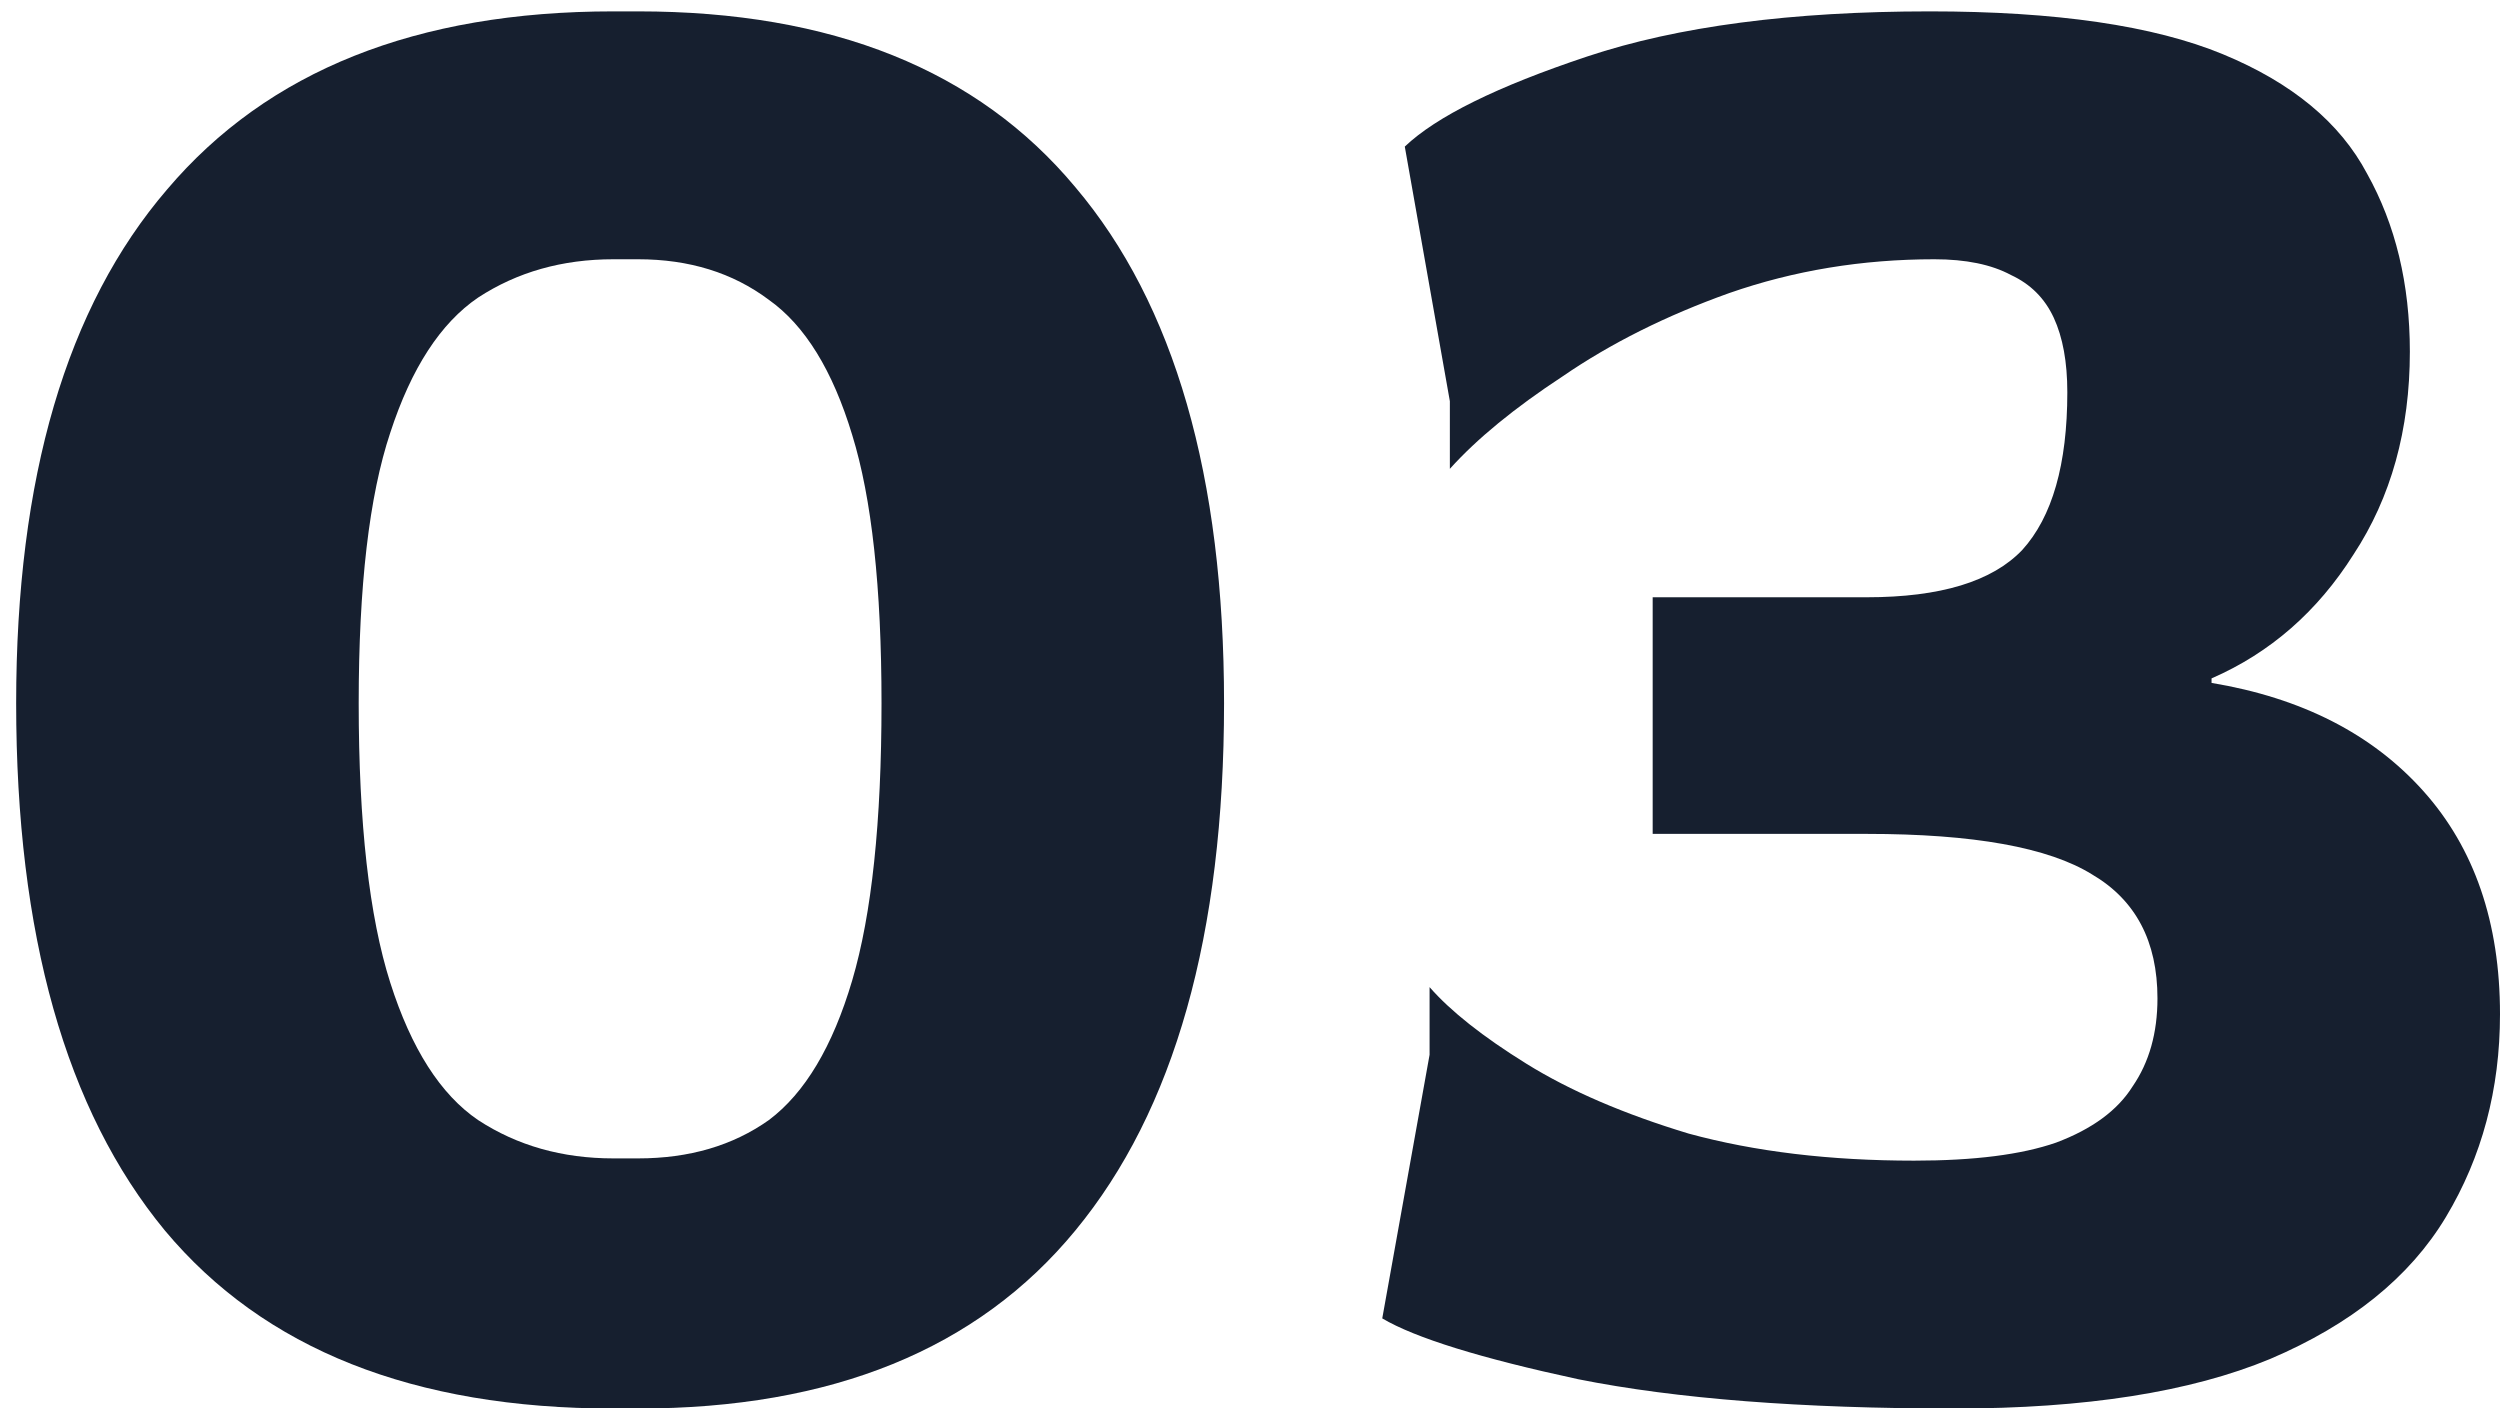
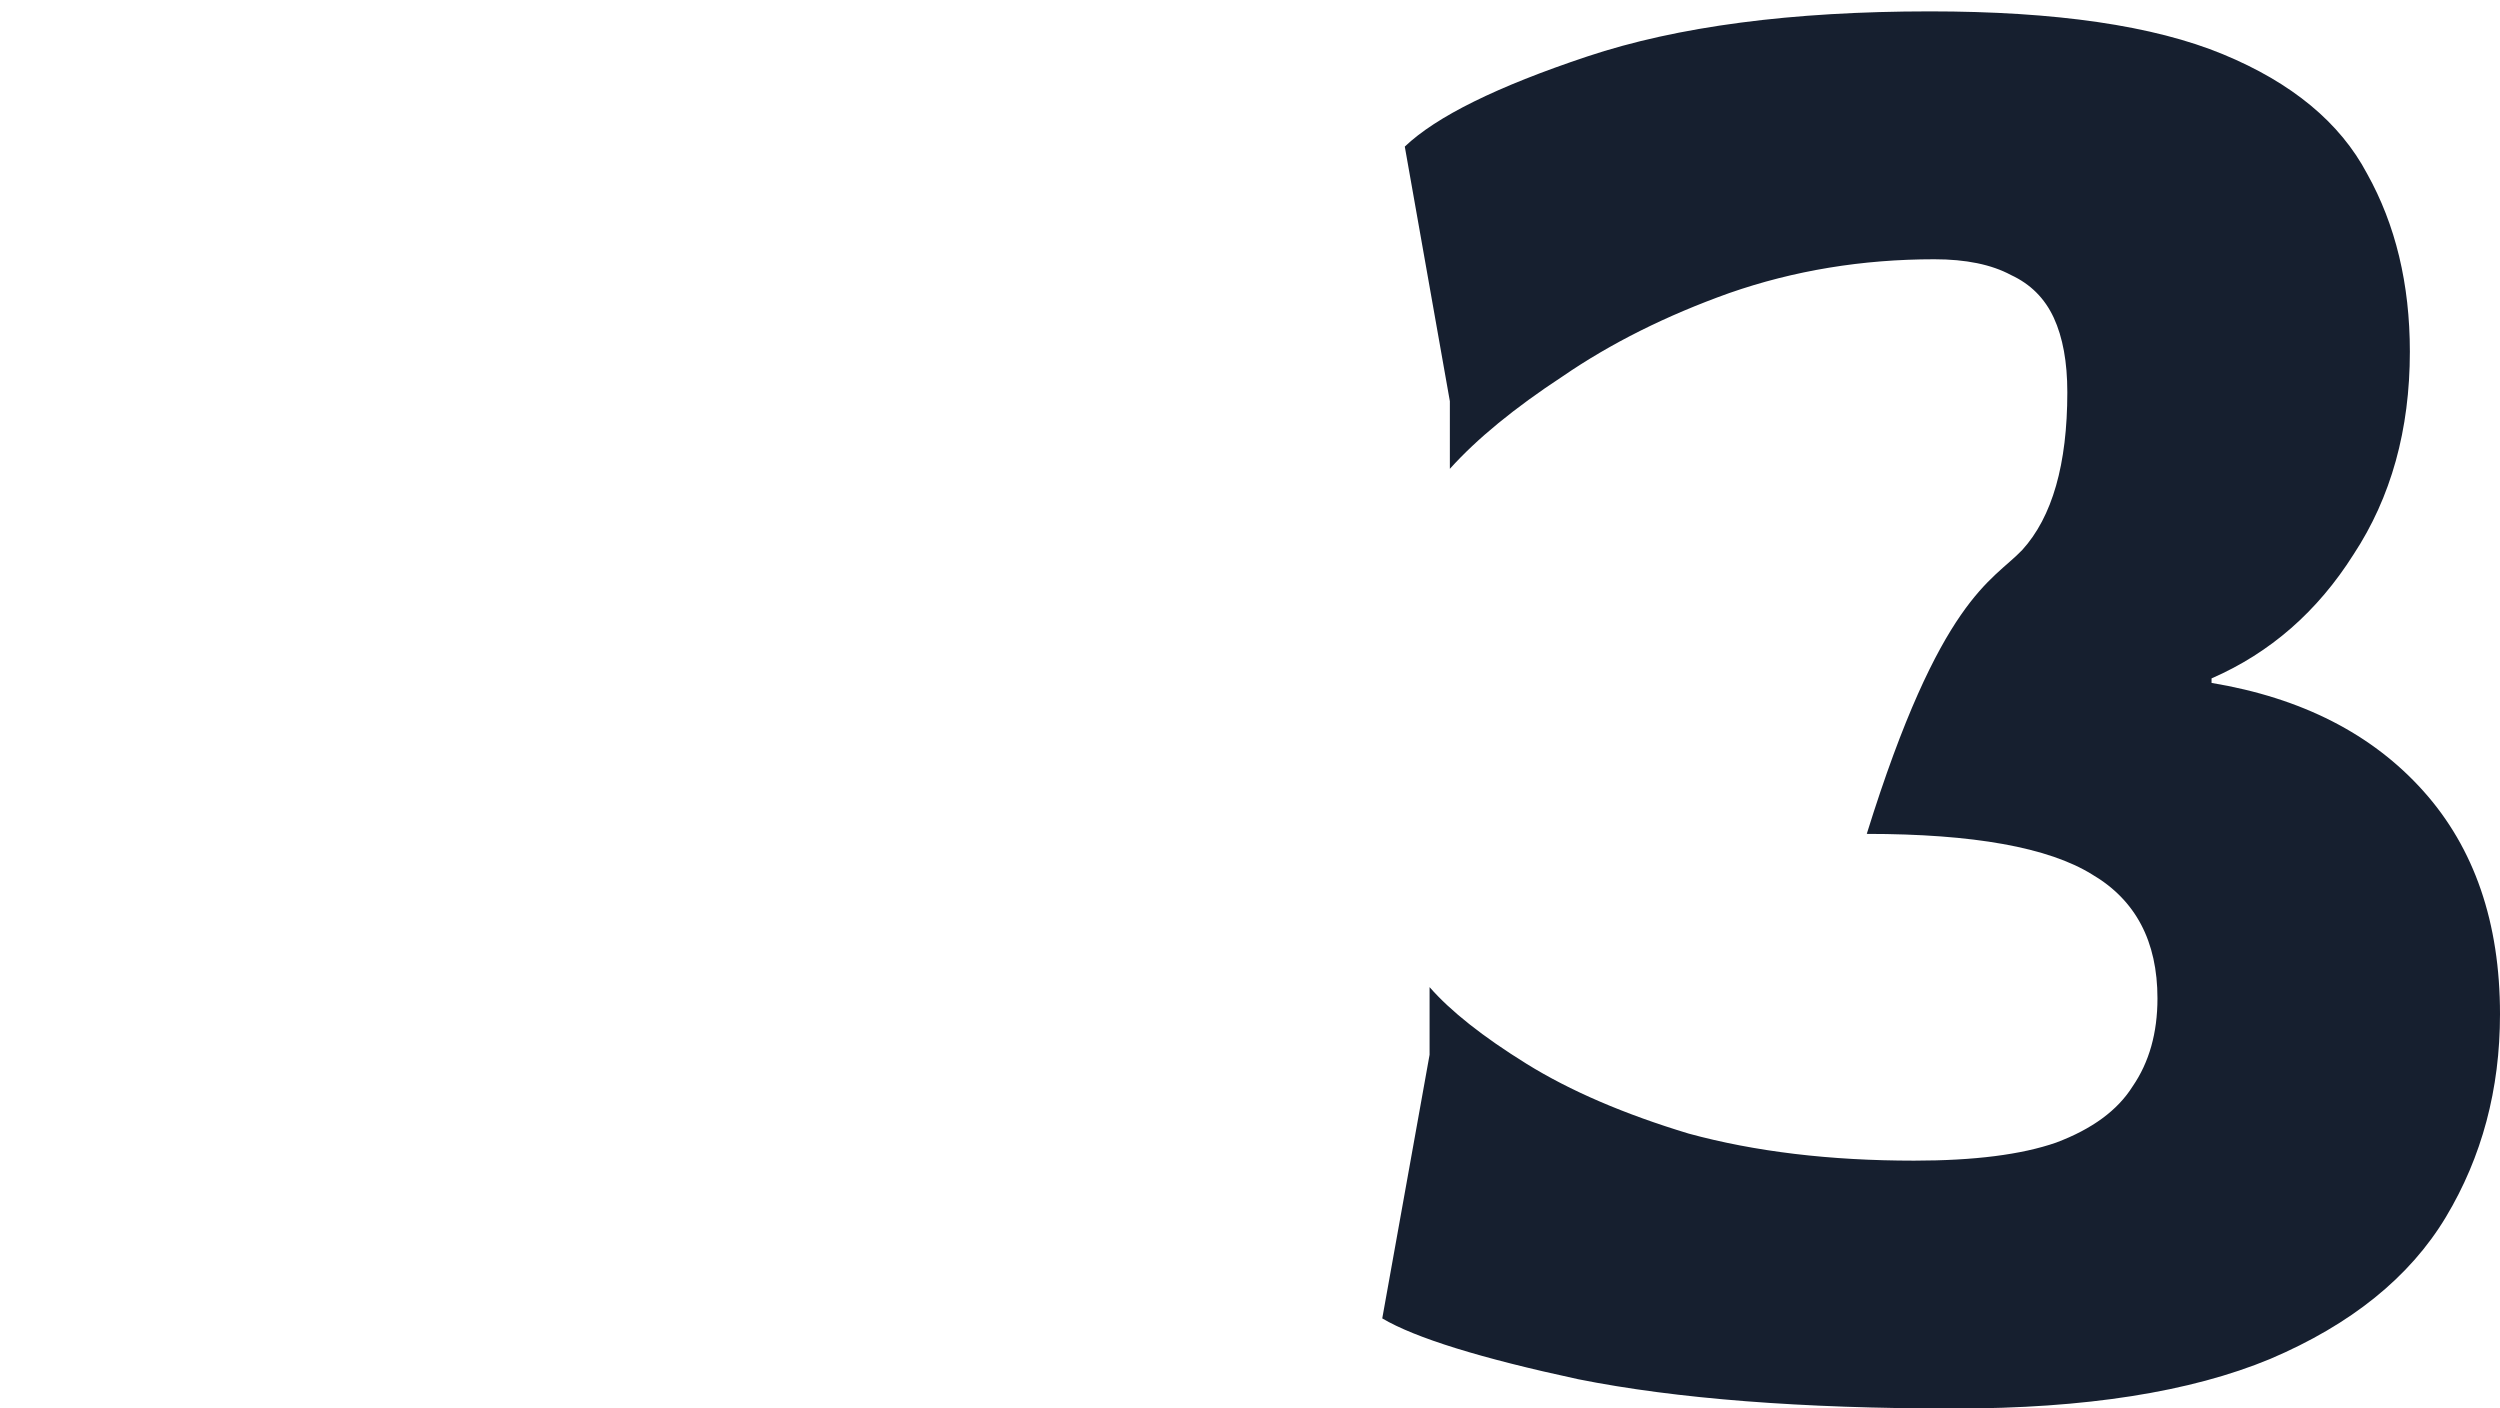
<svg xmlns="http://www.w3.org/2000/svg" width="142" height="80" viewBox="0 0 142 80" fill="none">
  <g id="03">
-     <path id="Vector" d="M111.024 80.005C102.32 80.005 95.194 79.451 89.648 78.341C84.101 77.147 80.389 75.995 78.512 74.885L81.2 59.91V56.069C82.394 57.435 84.229 58.886 86.704 60.422C89.178 61.958 92.25 63.28 95.92 64.389C99.674 65.413 103.941 65.925 108.72 65.925C112.133 65.925 114.821 65.584 116.784 64.901C118.832 64.133 120.282 63.067 121.136 61.702C122.074 60.336 122.544 58.672 122.544 56.709C122.544 53.467 121.306 51.12 118.832 49.669C116.357 48.133 112.09 47.365 106.032 47.365H93.872V33.925H106.032C110.213 33.925 113.157 33.029 114.864 31.238C116.57 29.36 117.424 26.373 117.424 22.277C117.424 20.571 117.168 19.163 116.656 18.053C116.144 16.944 115.333 16.134 114.224 15.621C113.114 15.024 111.664 14.726 109.872 14.726C105.776 14.726 101.893 15.366 98.224 16.645C94.64 17.925 91.482 19.504 88.752 21.381C86.021 23.174 83.888 24.923 82.352 26.63V22.79L79.792 8.326C81.584 6.619 85.04 4.912 90.16 3.206C95.28 1.499 101.765 0.646 109.616 0.646C116.784 0.646 122.33 1.456 126.256 3.078C130.181 4.699 132.912 6.96 134.448 9.861C136.069 12.763 136.88 16.134 136.88 19.974C136.88 24.411 135.813 28.251 133.68 31.494C131.632 34.736 128.944 37.083 125.616 38.533V38.789C130.736 39.643 134.746 41.691 137.648 44.934C140.549 48.176 142 52.4 142 57.605C142 61.872 140.976 65.712 138.928 69.126C136.88 72.539 133.552 75.227 128.944 77.189C124.421 79.067 118.448 80.005 111.024 80.005Z" fill="#161F2F" />
-     <path id="Vector_2" d="M34.838 80.005C23.489 80.005 14.998 76.635 9.366 69.894C3.734 63.067 0.918 53.083 0.918 39.941C0.918 27.142 3.777 17.413 9.494 10.758C15.211 4.016 23.659 0.646 34.838 0.646H36.246C47.254 0.646 55.531 3.974 61.078 10.63C66.71 17.285 69.526 27.056 69.526 39.941C69.526 53.083 66.71 63.067 61.078 69.894C55.531 76.635 47.254 80.005 36.246 80.005H34.838ZM34.838 65.797H36.246C39.147 65.797 41.622 65.072 43.67 63.621C45.718 62.086 47.297 59.44 48.406 55.685C49.515 51.931 50.07 46.683 50.07 39.941C50.07 33.371 49.515 28.294 48.406 24.709C47.297 21.04 45.718 18.48 43.67 17.029C41.622 15.493 39.147 14.726 36.246 14.726H34.838C31.937 14.726 29.377 15.451 27.158 16.901C25.025 18.352 23.361 20.912 22.166 24.581C20.971 28.166 20.374 33.285 20.374 39.941C20.374 46.768 20.971 52.059 22.166 55.813C23.361 59.568 25.025 62.171 27.158 63.621C29.377 65.072 31.937 65.797 34.838 65.797Z" fill="#161F2F" />
+     <path id="Vector" d="M111.024 80.005C102.32 80.005 95.194 79.451 89.648 78.341C84.101 77.147 80.389 75.995 78.512 74.885L81.2 59.91V56.069C82.394 57.435 84.229 58.886 86.704 60.422C89.178 61.958 92.25 63.28 95.92 64.389C99.674 65.413 103.941 65.925 108.72 65.925C112.133 65.925 114.821 65.584 116.784 64.901C118.832 64.133 120.282 63.067 121.136 61.702C122.074 60.336 122.544 58.672 122.544 56.709C122.544 53.467 121.306 51.12 118.832 49.669C116.357 48.133 112.09 47.365 106.032 47.365H93.872H106.032C110.213 33.925 113.157 33.029 114.864 31.238C116.57 29.36 117.424 26.373 117.424 22.277C117.424 20.571 117.168 19.163 116.656 18.053C116.144 16.944 115.333 16.134 114.224 15.621C113.114 15.024 111.664 14.726 109.872 14.726C105.776 14.726 101.893 15.366 98.224 16.645C94.64 17.925 91.482 19.504 88.752 21.381C86.021 23.174 83.888 24.923 82.352 26.63V22.79L79.792 8.326C81.584 6.619 85.04 4.912 90.16 3.206C95.28 1.499 101.765 0.646 109.616 0.646C116.784 0.646 122.33 1.456 126.256 3.078C130.181 4.699 132.912 6.96 134.448 9.861C136.069 12.763 136.88 16.134 136.88 19.974C136.88 24.411 135.813 28.251 133.68 31.494C131.632 34.736 128.944 37.083 125.616 38.533V38.789C130.736 39.643 134.746 41.691 137.648 44.934C140.549 48.176 142 52.4 142 57.605C142 61.872 140.976 65.712 138.928 69.126C136.88 72.539 133.552 75.227 128.944 77.189C124.421 79.067 118.448 80.005 111.024 80.005Z" fill="#161F2F" />
  </g>
</svg>